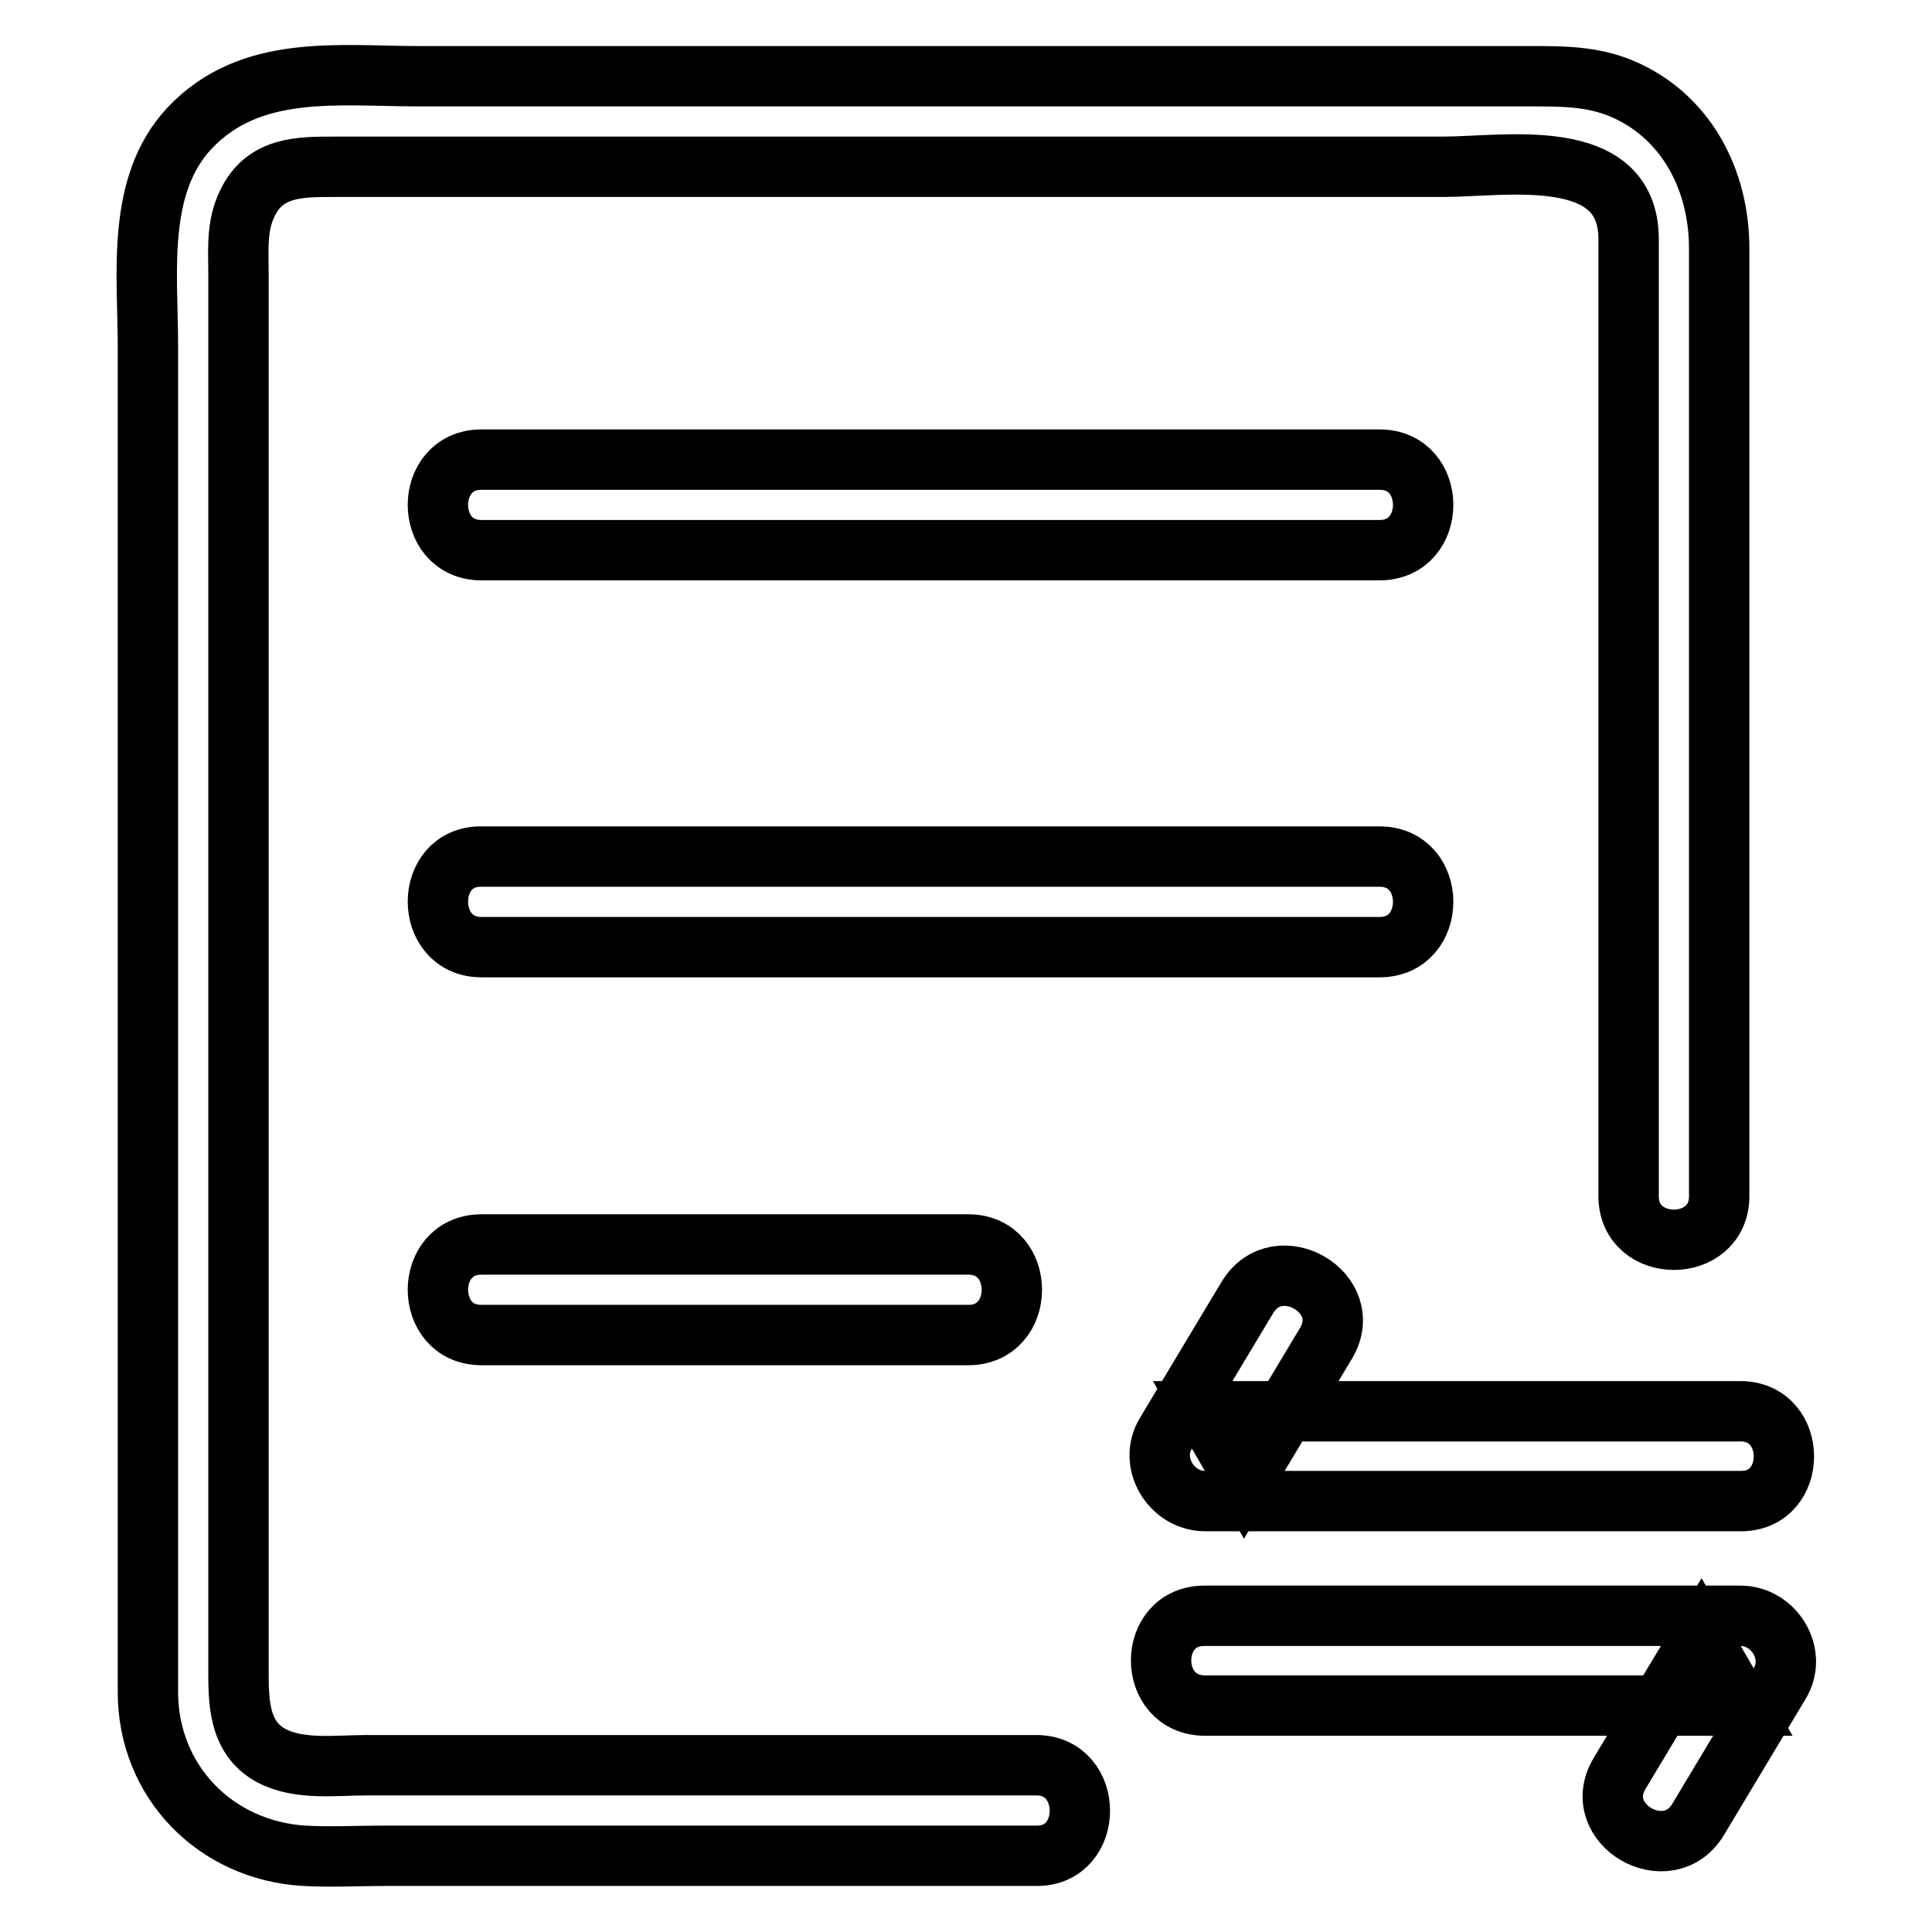
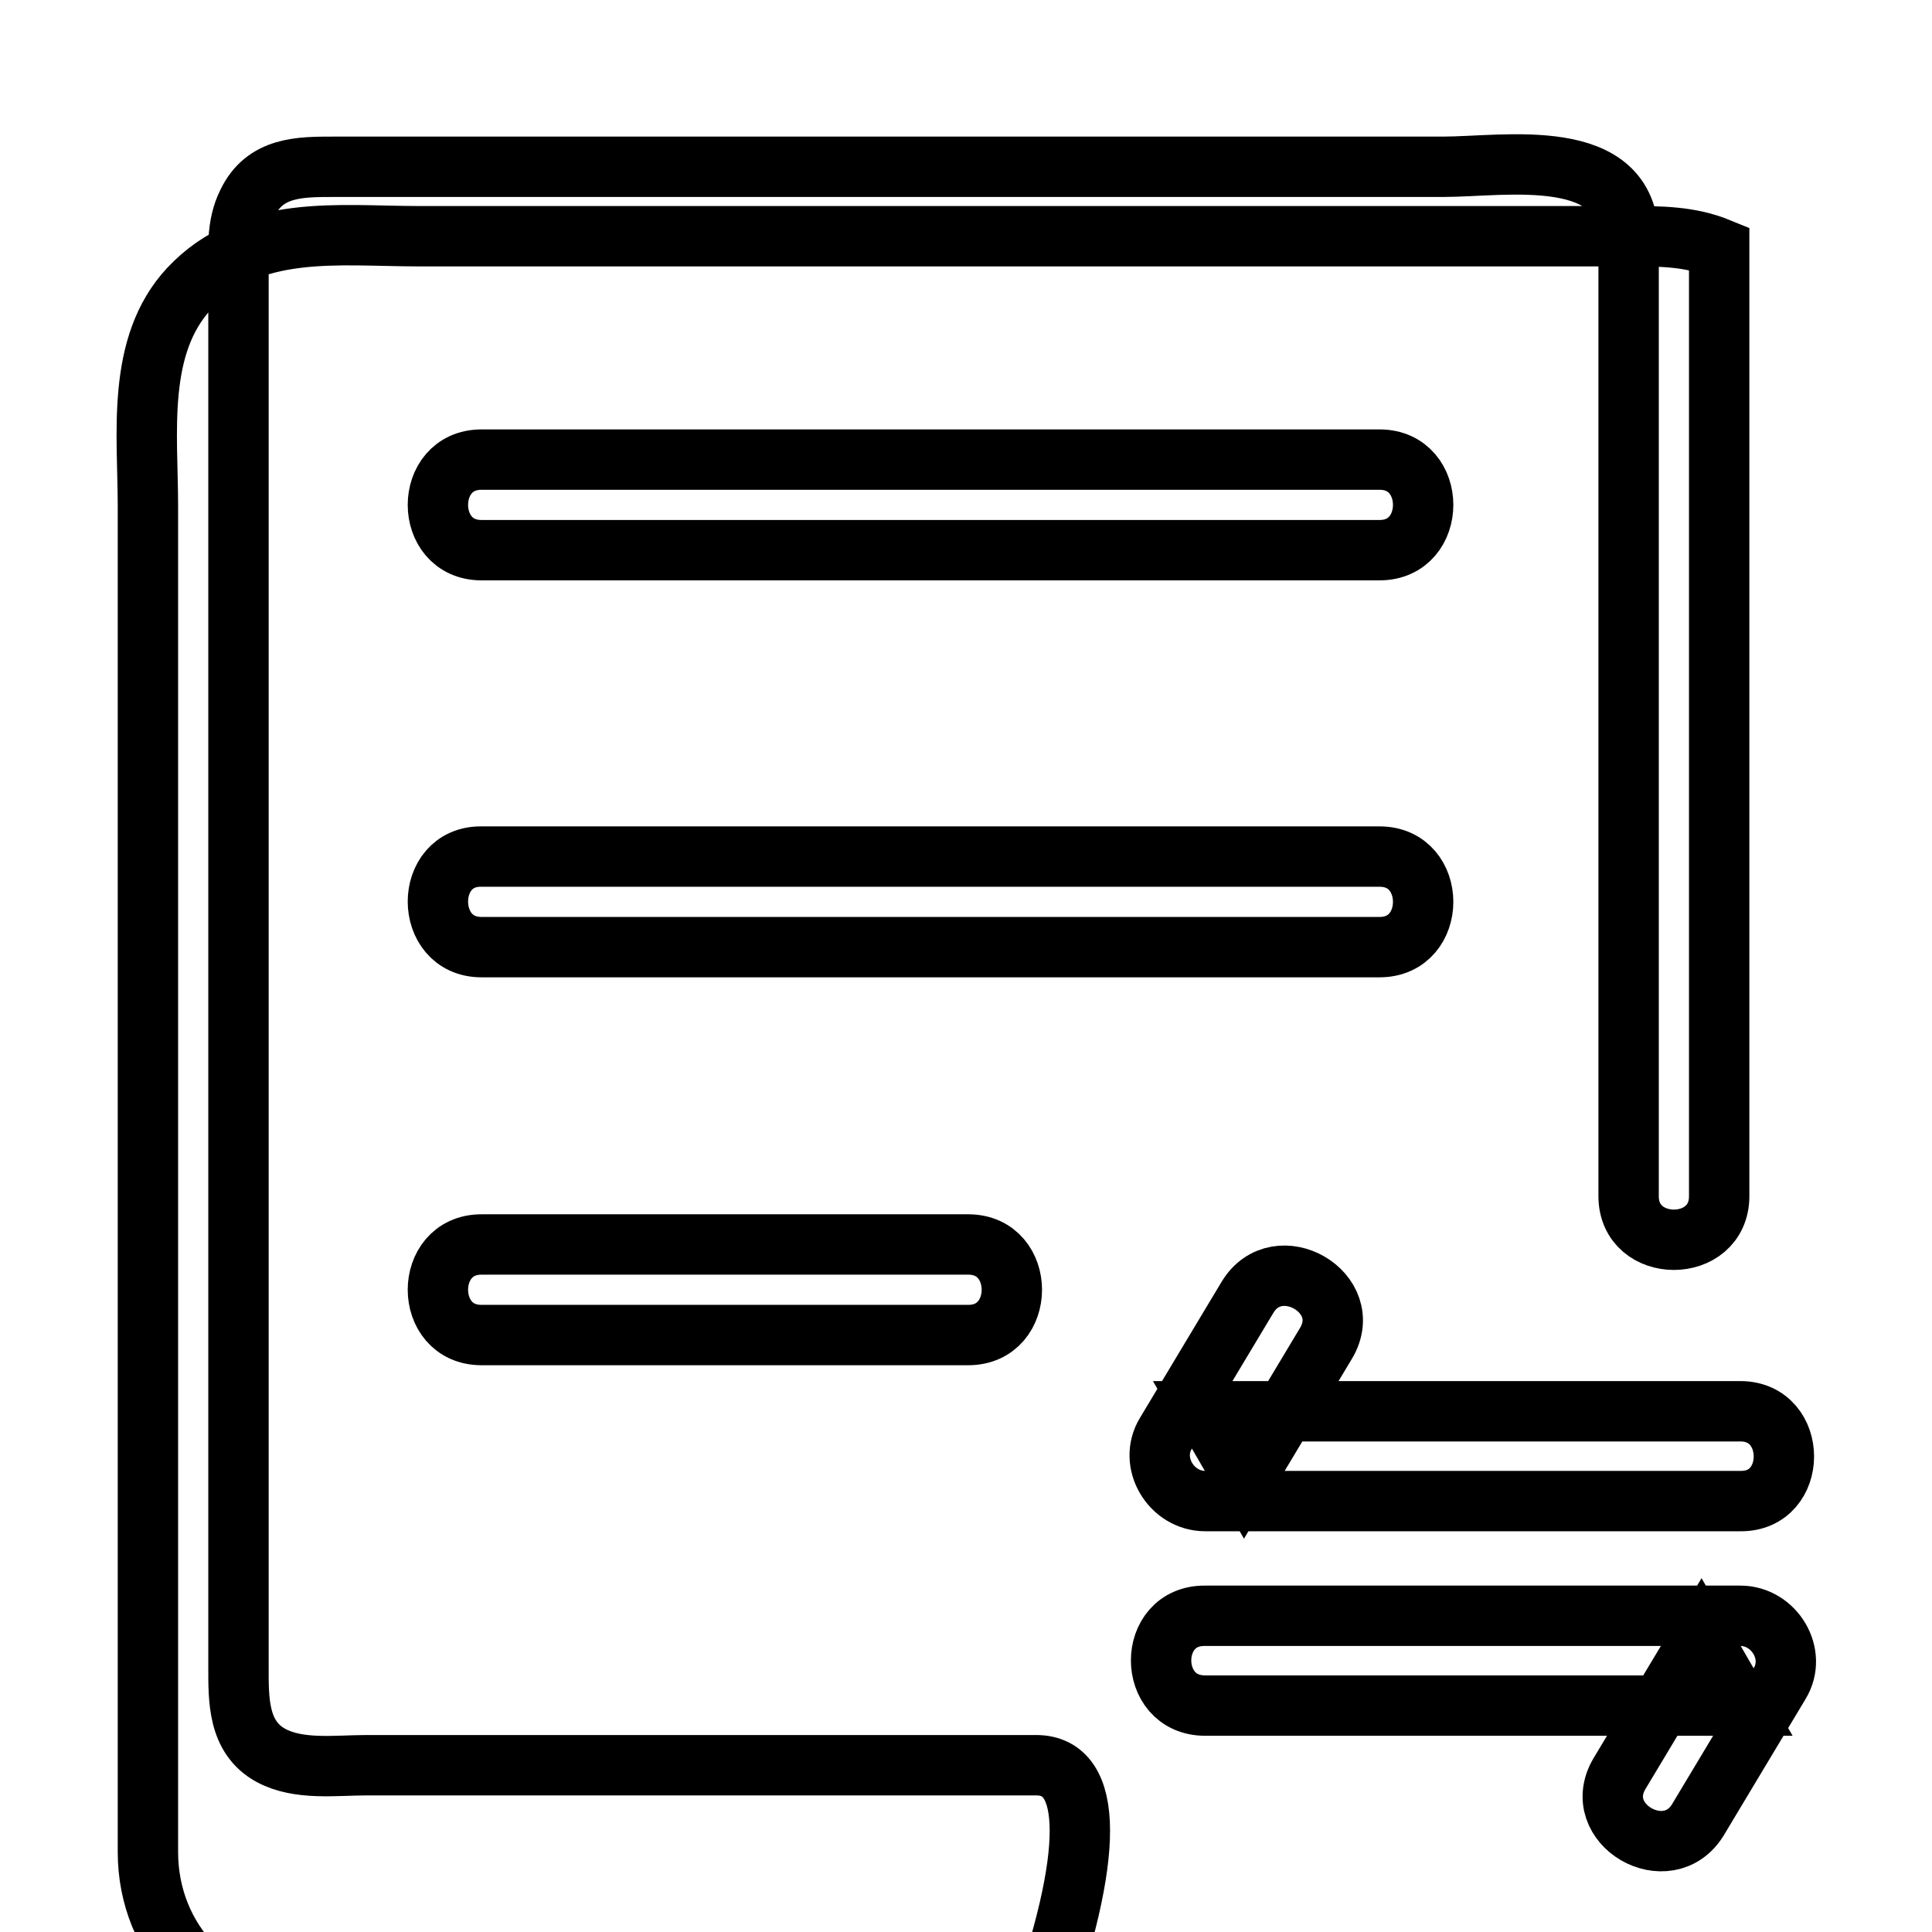
<svg xmlns="http://www.w3.org/2000/svg" version="1.1" x="0px" y="0px" viewBox="0 0 256 256" enable-background="new 0 0 256 256" xml:space="preserve">
  <g>
-     <path stroke-width="8" fill-opacity="0" stroke="#000000" d="M137.3,233.9H48.6c-4.1,0-9,0.7-12.7-1.3c-4.4-2.4-4.3-7.4-4.3-11.7V186V73V36.3c0-3.2-0.3-6.4,1.2-9.4 c2.3-4.8,6.9-4.8,11.4-4.8h147c8.2,0,24.6-3,24.6,9.6v126.8c0,7.7,12,7.7,12,0V71.2V32.9c0-9.1-4.4-17.6-13-21.2 c-3.9-1.6-7.8-1.6-11.9-1.6H55.5c-10.7,0-22.3-1.7-30.4,6.9c-7.1,7.6-5.5,19.3-5.5,28.9v178.3c0,11.9,9,21,20.7,21.7 c3.5,0.2,7.1,0,10.6,0h86.5C145,245.9,145,233.9,137.3,233.9L137.3,233.9z M63.8,72.9h119c7.7,0,7.7-12,0-12h-119 C56.1,60.9,56.1,72.9,63.8,72.9z M63.8,125.5h119c7.7,0,7.7-12,0-12h-119C56.1,113.4,56.1,125.5,63.8,125.5z M63.8,176.9h64.5 c7.7,0,7.7-12,0-12H63.8C56.1,164.9,56.1,176.9,63.8,176.9z M230.6,187h-70.9l5.2,9l10.8-18c4-6.7-6.4-12.7-10.4-6.1l-10.8,18 c-2.4,3.9,0.7,9,5.2,9h70.9C238.3,199,238.3,187,230.6,187L230.6,187z M159.7,226h70.9l-5.2-9l-10.8,18c-4,6.7,6.4,12.7,10.4,6.1 l10.8-18c2.4-3.9-0.7-9-5.2-9h-70.9C151.9,214,151.9,226,159.7,226L159.7,226z" />
+     <path stroke-width="8" fill-opacity="0" stroke="#000000" d="M137.3,233.9H48.6c-4.1,0-9,0.7-12.7-1.3c-4.4-2.4-4.3-7.4-4.3-11.7V186V73V36.3c0-3.2-0.3-6.4,1.2-9.4 c2.3-4.8,6.9-4.8,11.4-4.8h147c8.2,0,24.6-3,24.6,9.6v126.8c0,7.7,12,7.7,12,0V71.2V32.9c-3.9-1.6-7.8-1.6-11.9-1.6H55.5c-10.7,0-22.3-1.7-30.4,6.9c-7.1,7.6-5.5,19.3-5.5,28.9v178.3c0,11.9,9,21,20.7,21.7 c3.5,0.2,7.1,0,10.6,0h86.5C145,245.9,145,233.9,137.3,233.9L137.3,233.9z M63.8,72.9h119c7.7,0,7.7-12,0-12h-119 C56.1,60.9,56.1,72.9,63.8,72.9z M63.8,125.5h119c7.7,0,7.7-12,0-12h-119C56.1,113.4,56.1,125.5,63.8,125.5z M63.8,176.9h64.5 c7.7,0,7.7-12,0-12H63.8C56.1,164.9,56.1,176.9,63.8,176.9z M230.6,187h-70.9l5.2,9l10.8-18c4-6.7-6.4-12.7-10.4-6.1l-10.8,18 c-2.4,3.9,0.7,9,5.2,9h70.9C238.3,199,238.3,187,230.6,187L230.6,187z M159.7,226h70.9l-5.2-9l-10.8,18c-4,6.7,6.4,12.7,10.4,6.1 l10.8-18c2.4-3.9-0.7-9-5.2-9h-70.9C151.9,214,151.9,226,159.7,226L159.7,226z" />
  </g>
</svg>